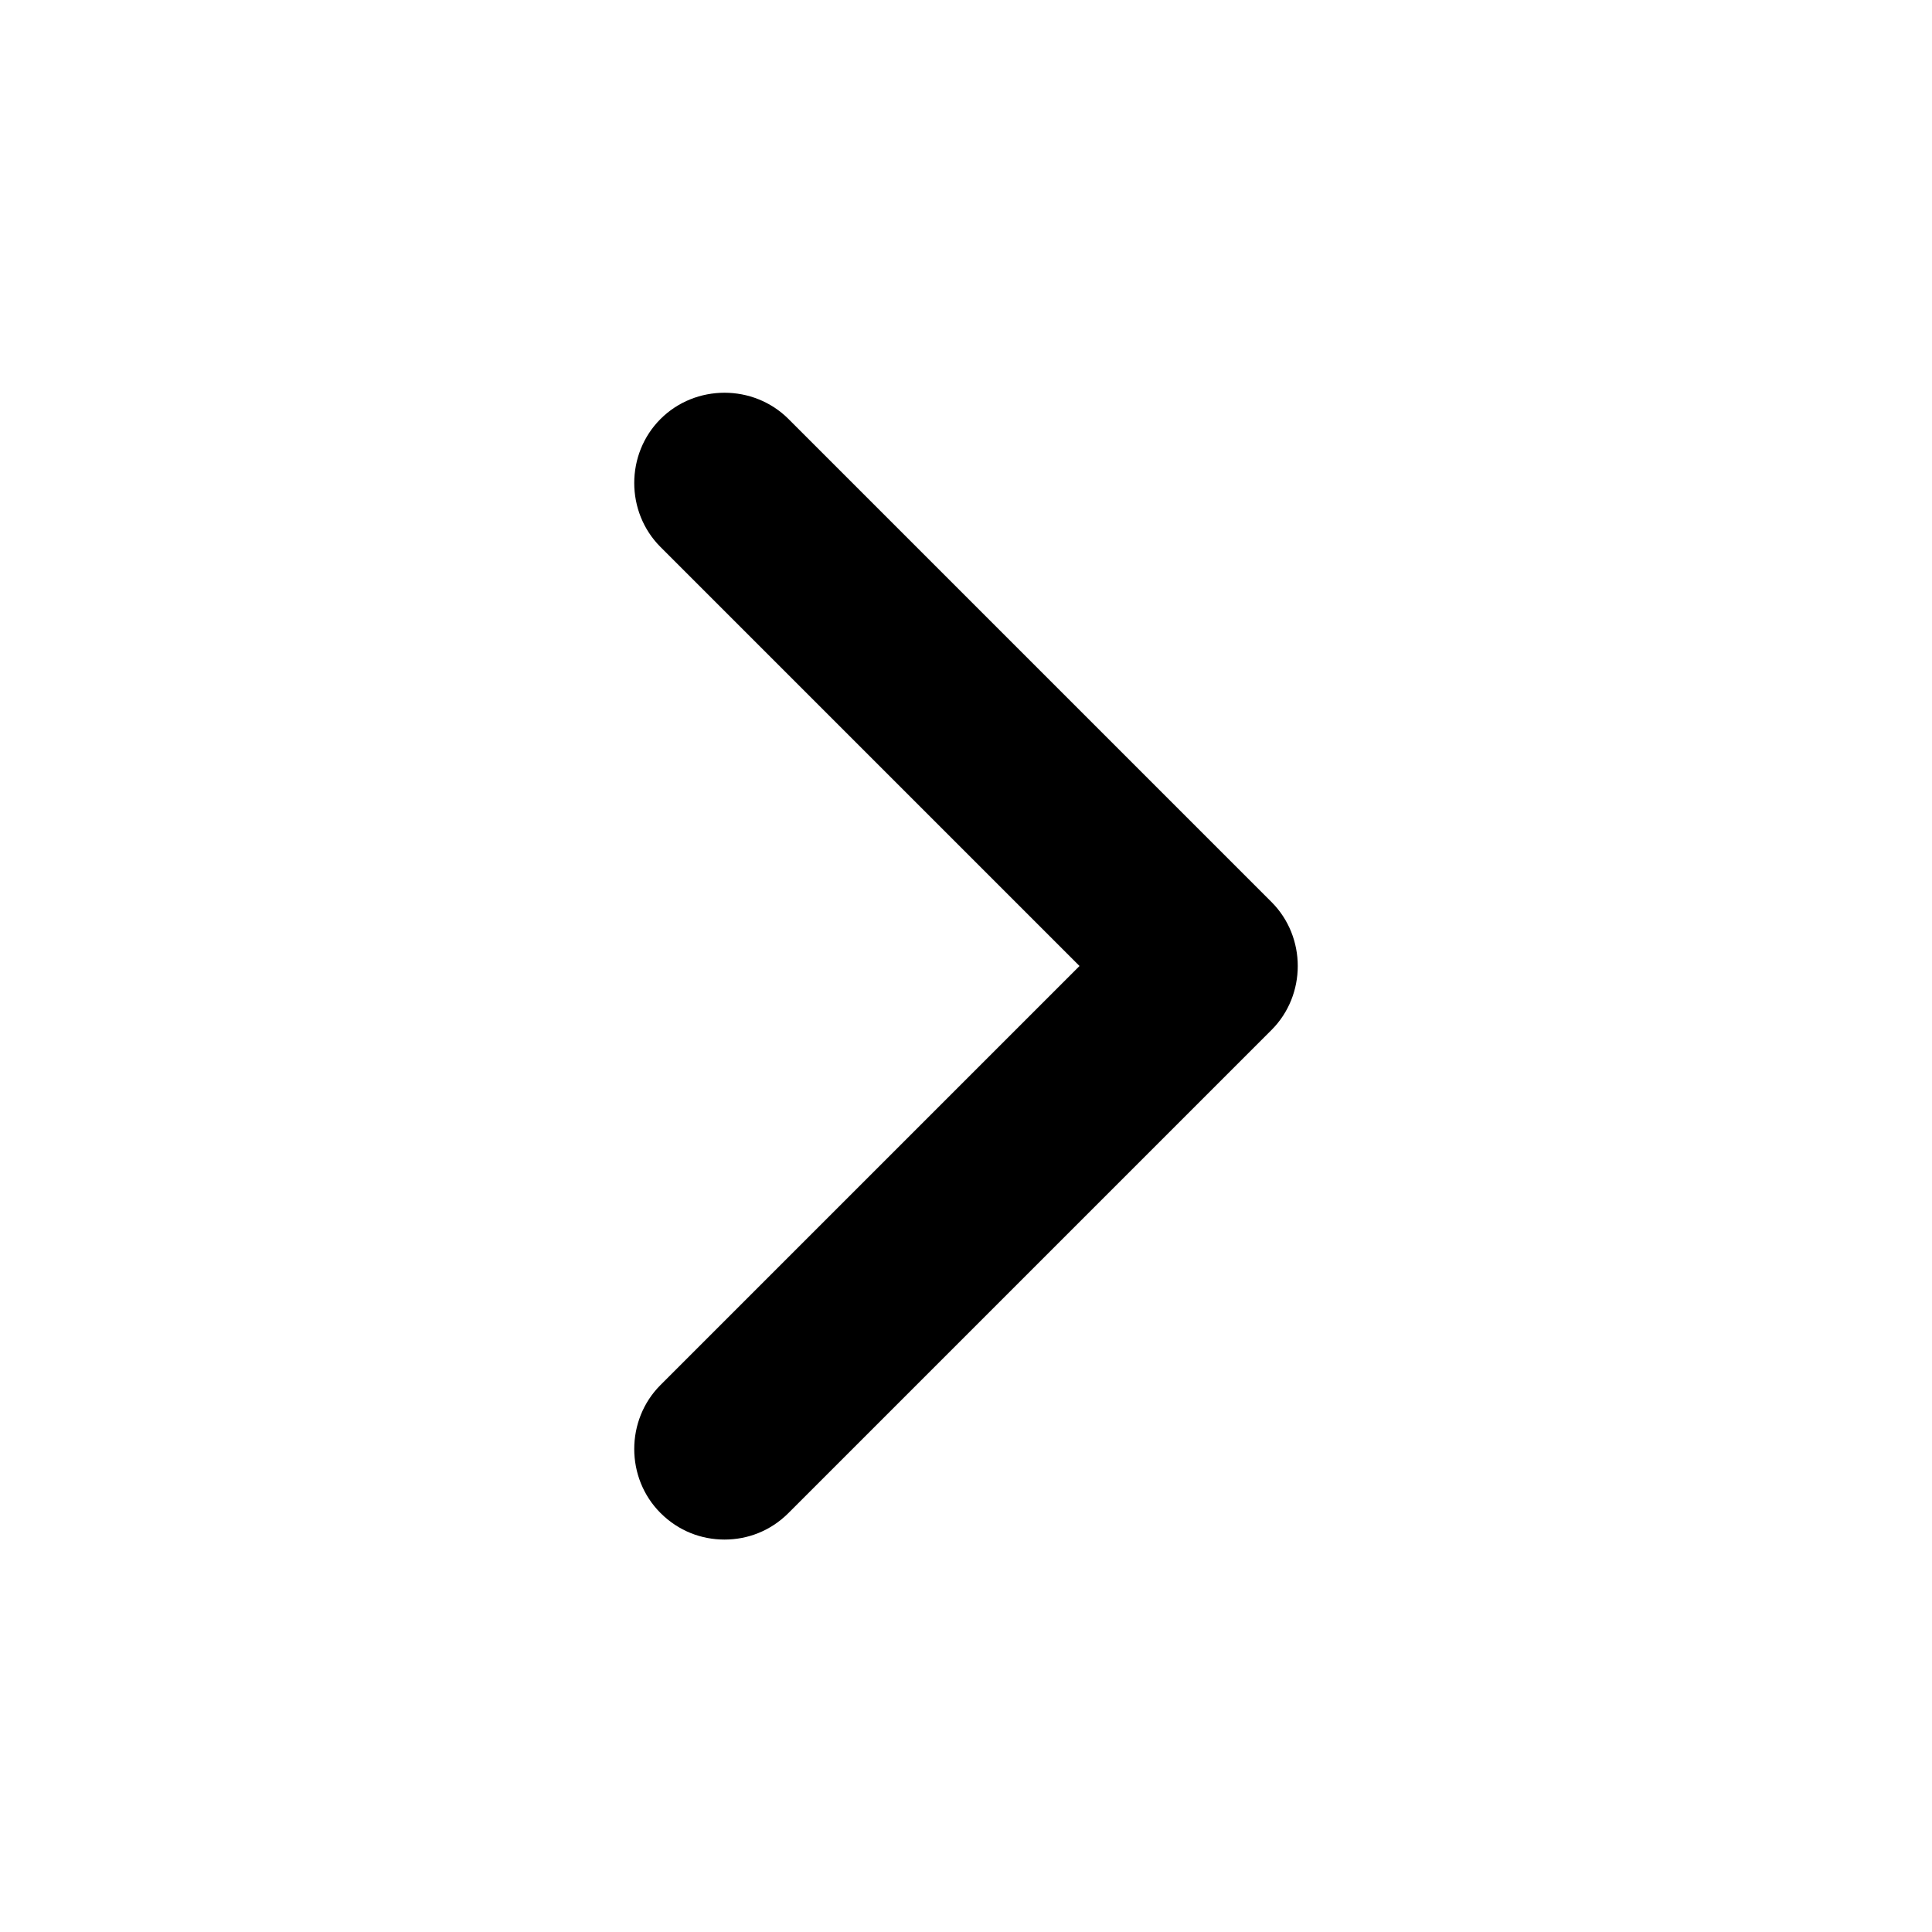
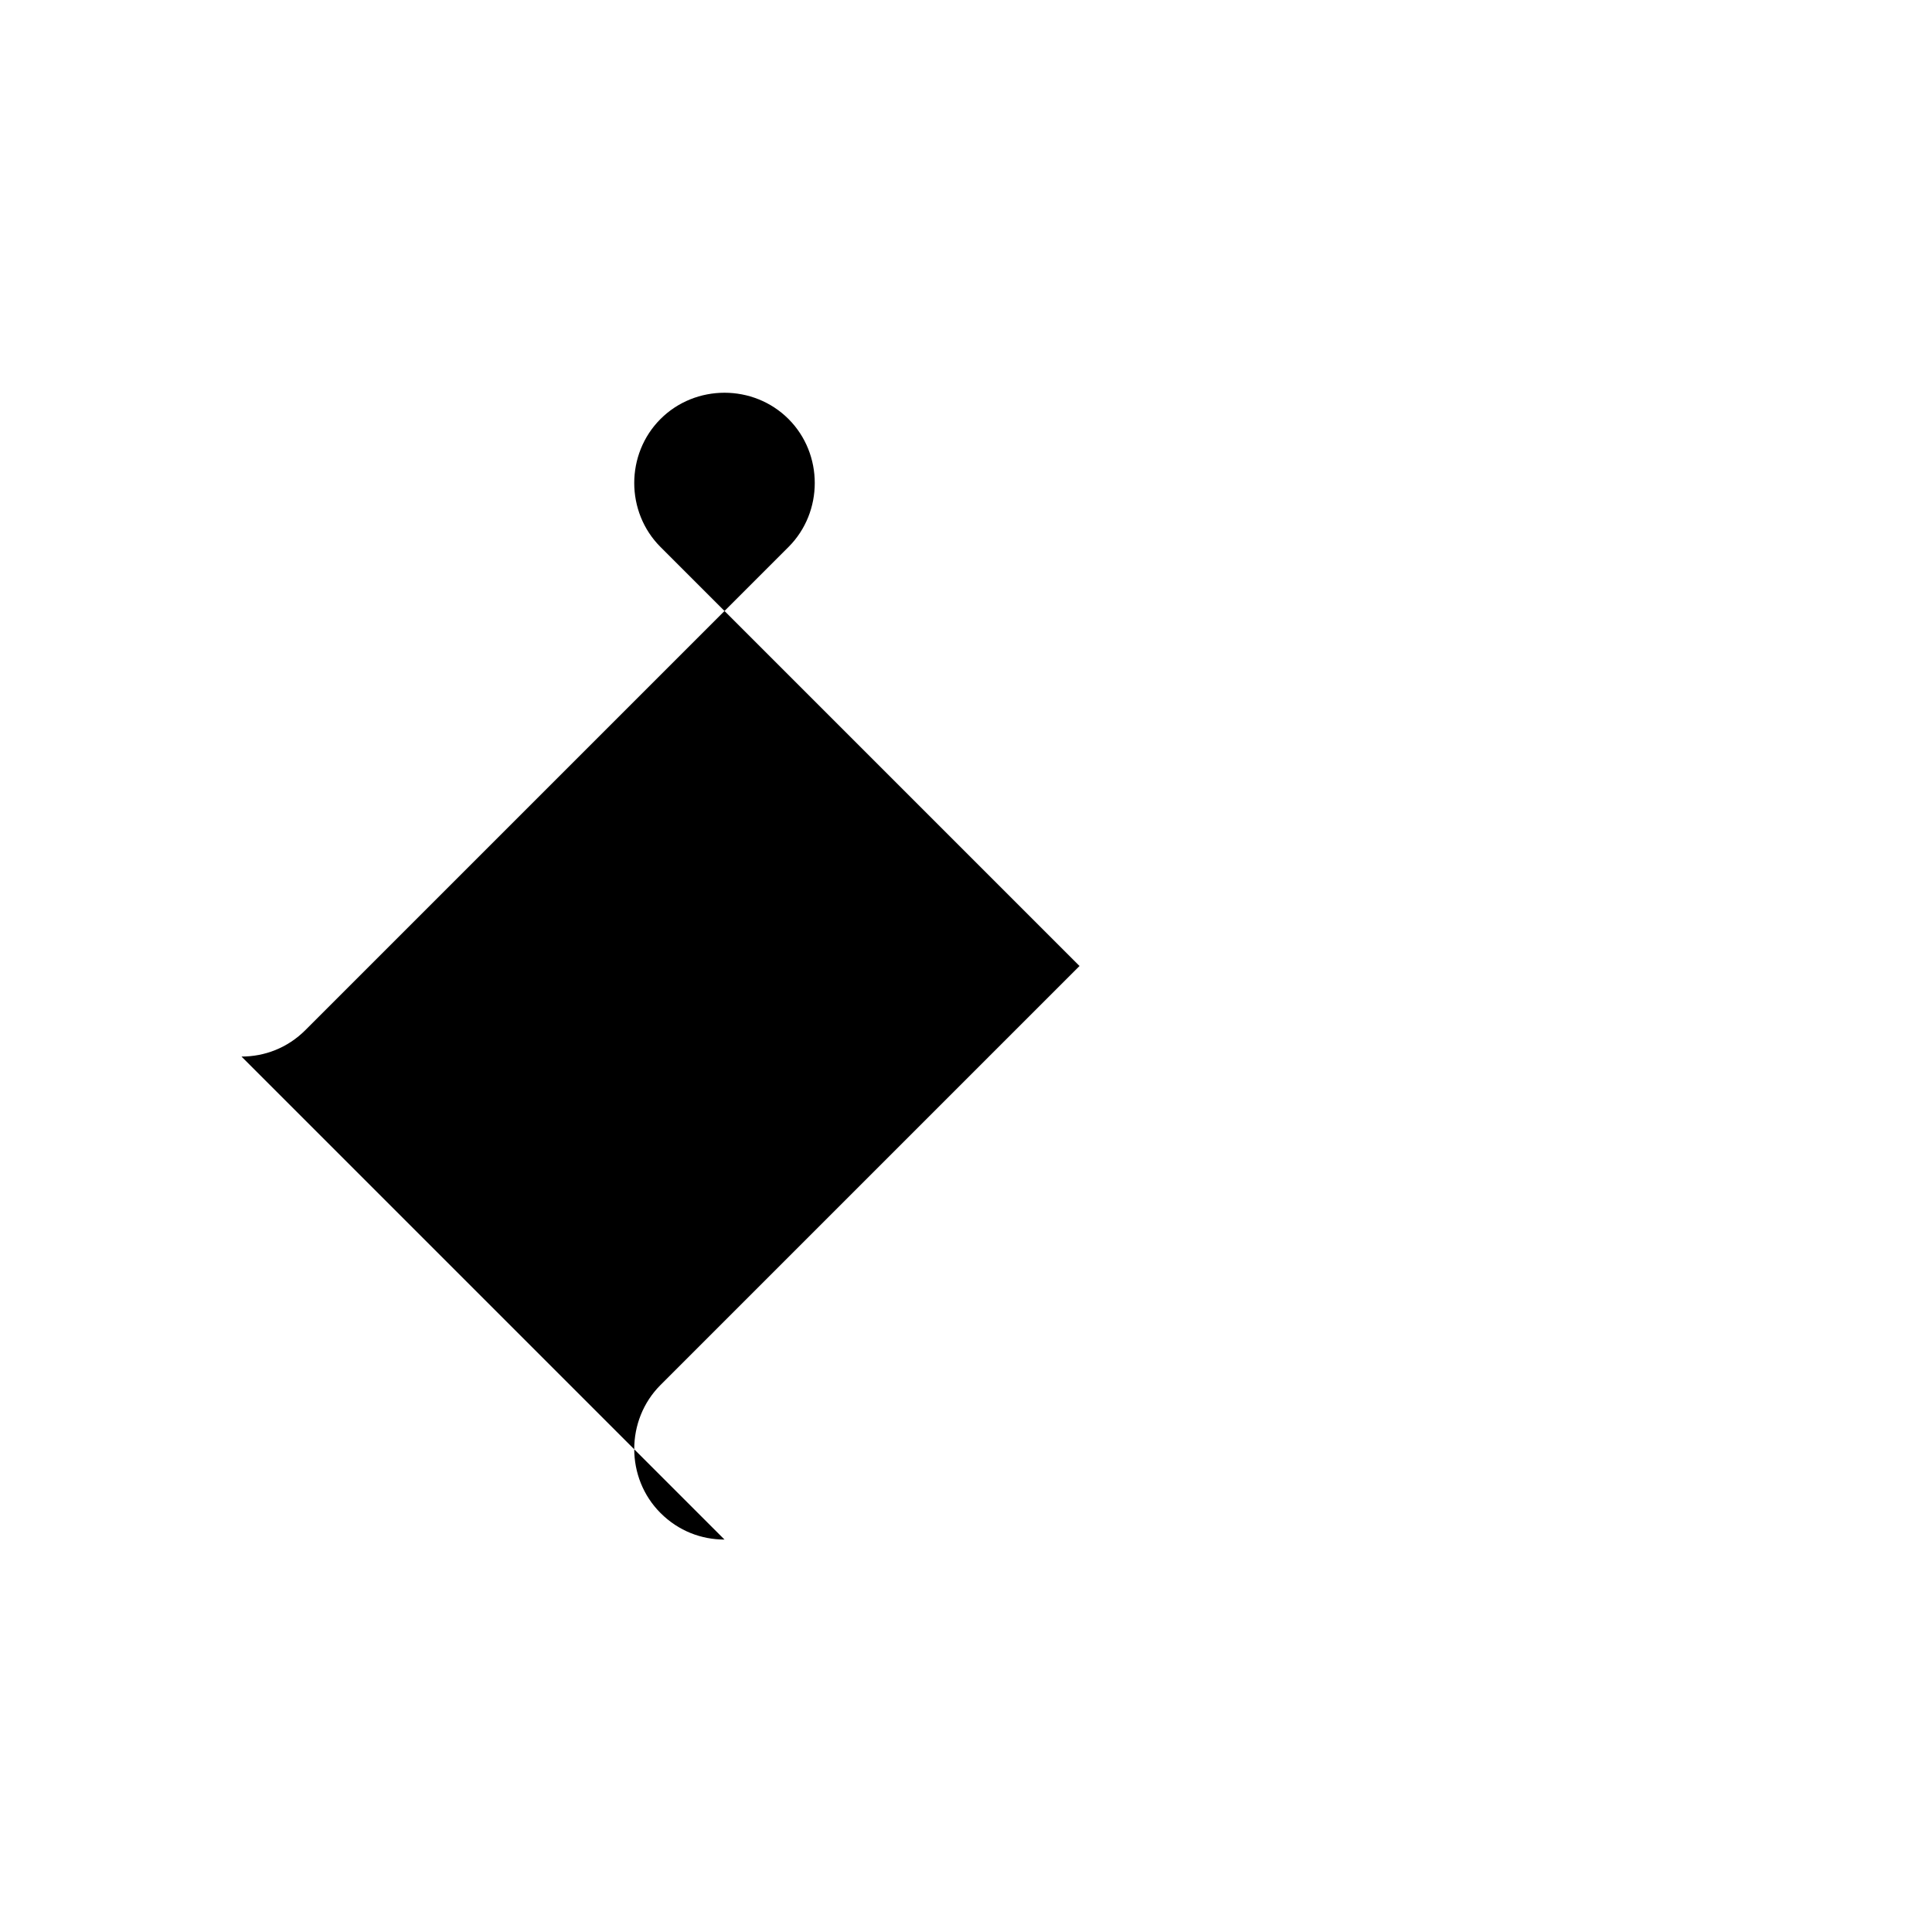
<svg xmlns="http://www.w3.org/2000/svg" id="Layer_1" viewBox="0 0 16 16" style="">
  <g id="chevron-right">
-     <path d="M6,12.75c-.19,0-.38-.07-.53-.22-.29-.29-.29-.77,0-1.06l3.47-3.47-3.47-3.47c-.29-.29-.29-.77,0-1.06s.77-.29,1.06,0l4,4c.29,.29,.29,.77,0,1.06l-4,4c-.15,.15-.34,.22-.53,.22Z" />
+     <path d="M6,12.75c-.19,0-.38-.07-.53-.22-.29-.29-.29-.77,0-1.06l3.47-3.47-3.47-3.47c-.29-.29-.29-.77,0-1.06s.77-.29,1.06,0c.29,.29,.29,.77,0,1.06l-4,4c-.15,.15-.34,.22-.53,.22Z" />
  </g>
</svg>